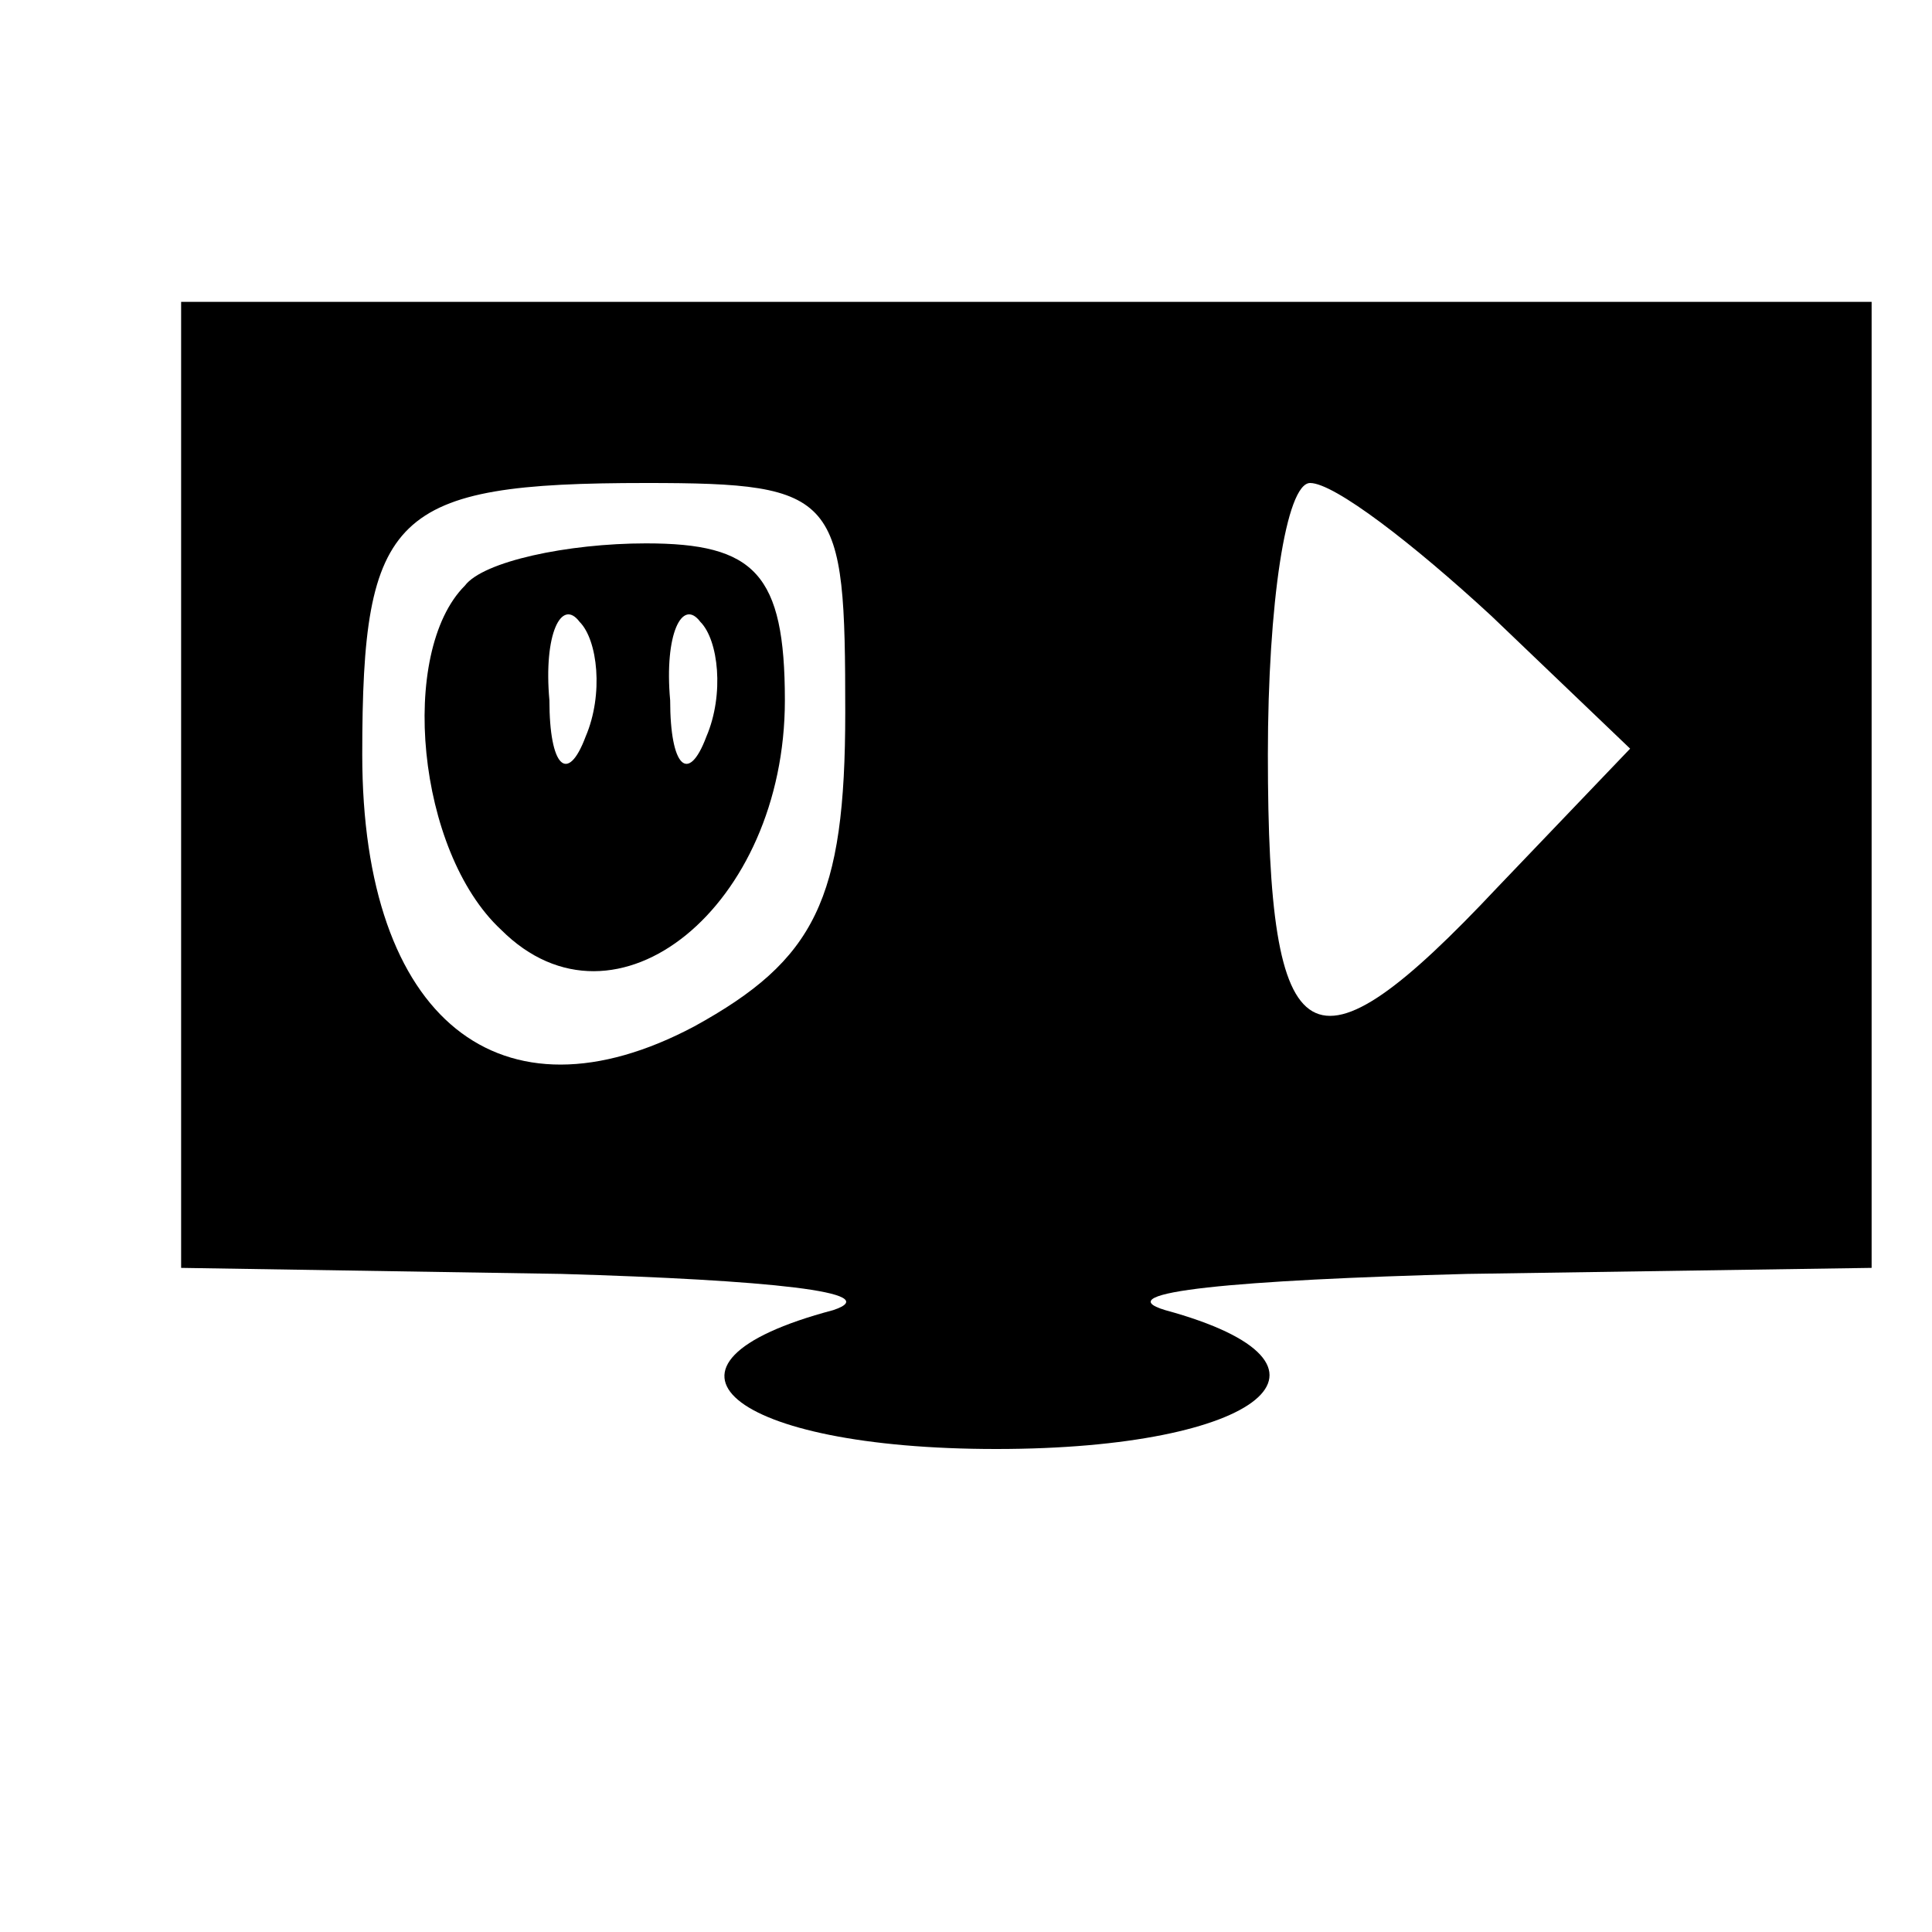
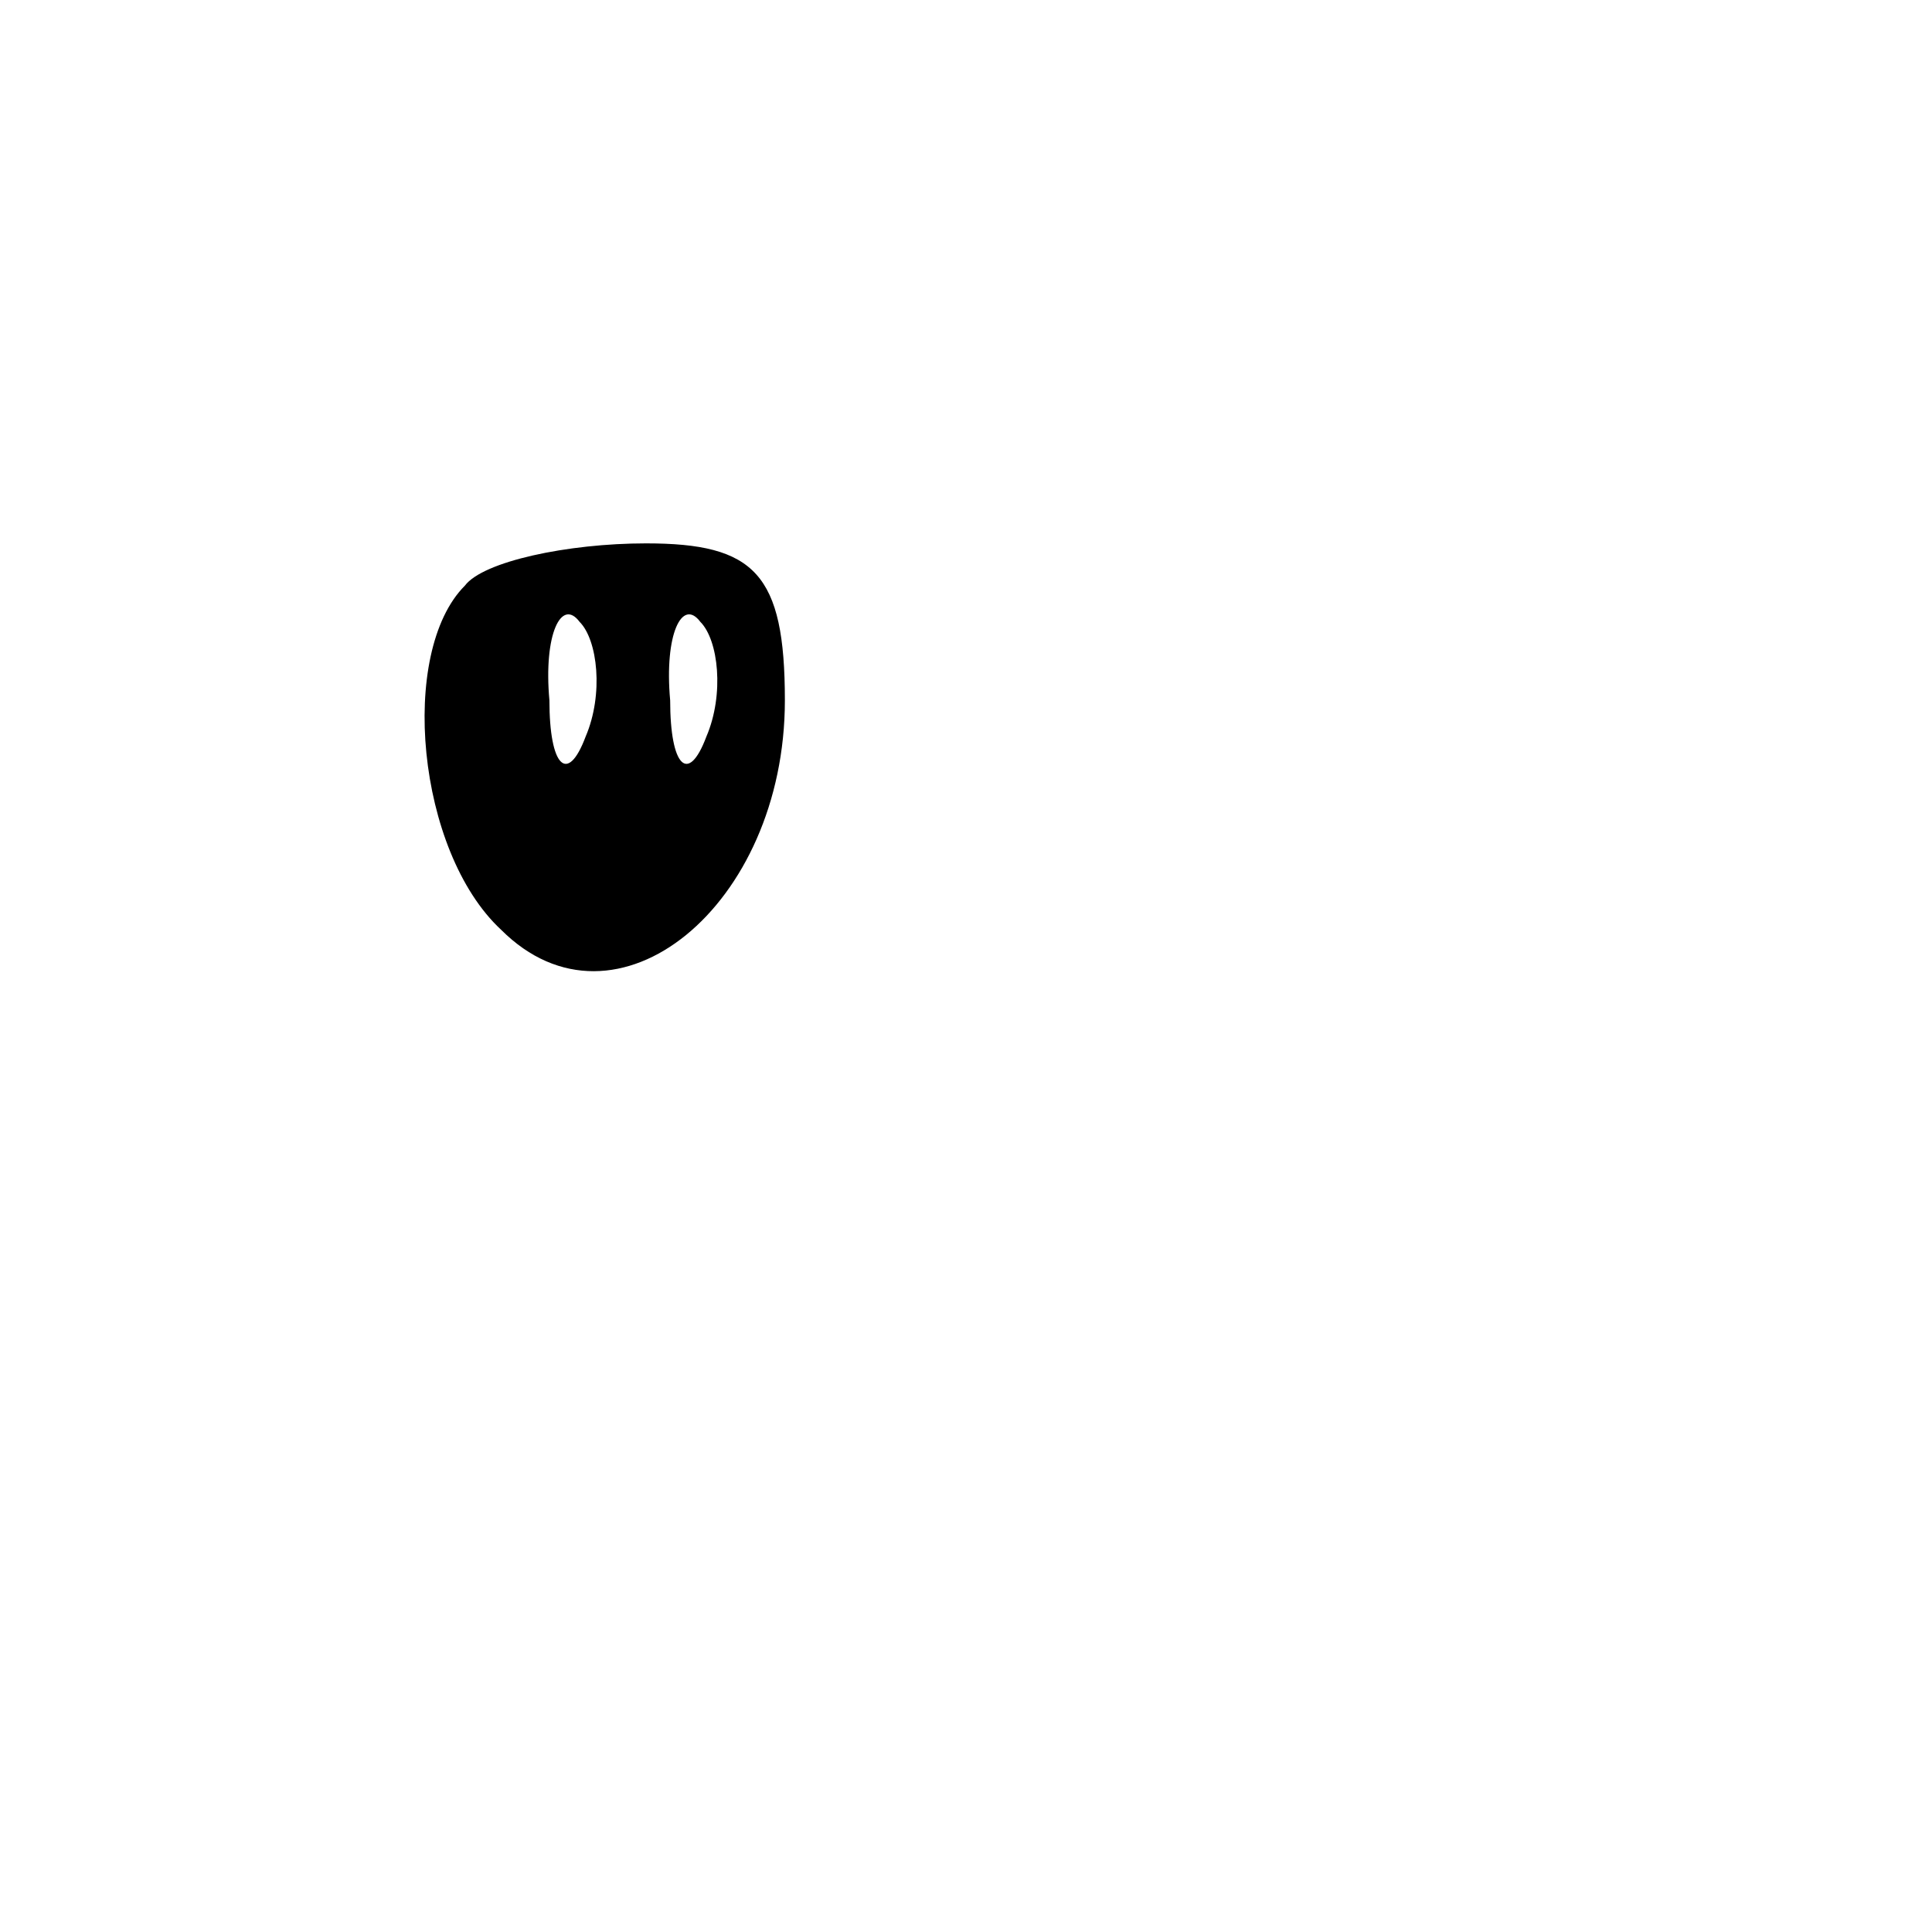
<svg xmlns="http://www.w3.org/2000/svg" version="1.0" width="32pt" height="32pt" viewBox="0 0 32 32" preserveAspectRatio="xMidYMid meet">
  <g transform="translate(0,32) scale(0.1,-0.1)" fill="#000000" stroke="none">
-     <path d="M30 190 l0 -80 63 -1 c34 -1 54 -3 45 -6 -34 -9 -17 -23 27 -23 44 0 61 14 28 23 -10 3 12 5 50 6 l67 1 0 80 0 80 -140 0 -140 0 0 -80z m110 12 c0 -31 -5 -41 -25 -52 -32 -17 -55 1 -55 45 0 40 5 45 47 45 32 0 33 -2 33 -38z m107 16 l23 -22 -22 -23 c-31 -33 -38 -29 -38 22 0 25 3 45 7 45 4 0 17 -10 30 -22z" />
    <path d="M77 223 c-11 -11 -8 -44 6 -57 19 -19 47 4 47 38 0 21 -5 26 -23 26 -13 0 -27 -3 -30 -7z m20 -25 c-3 -8 -6 -5 -6 6 -1 11 2 17 5 13 3 -3 4 -12 1 -19z m20 0 c-3 -8 -6 -5 -6 6 -1 11 2 17 5 13 3 -3 4 -12 1 -19z" />
  </g>
</svg>